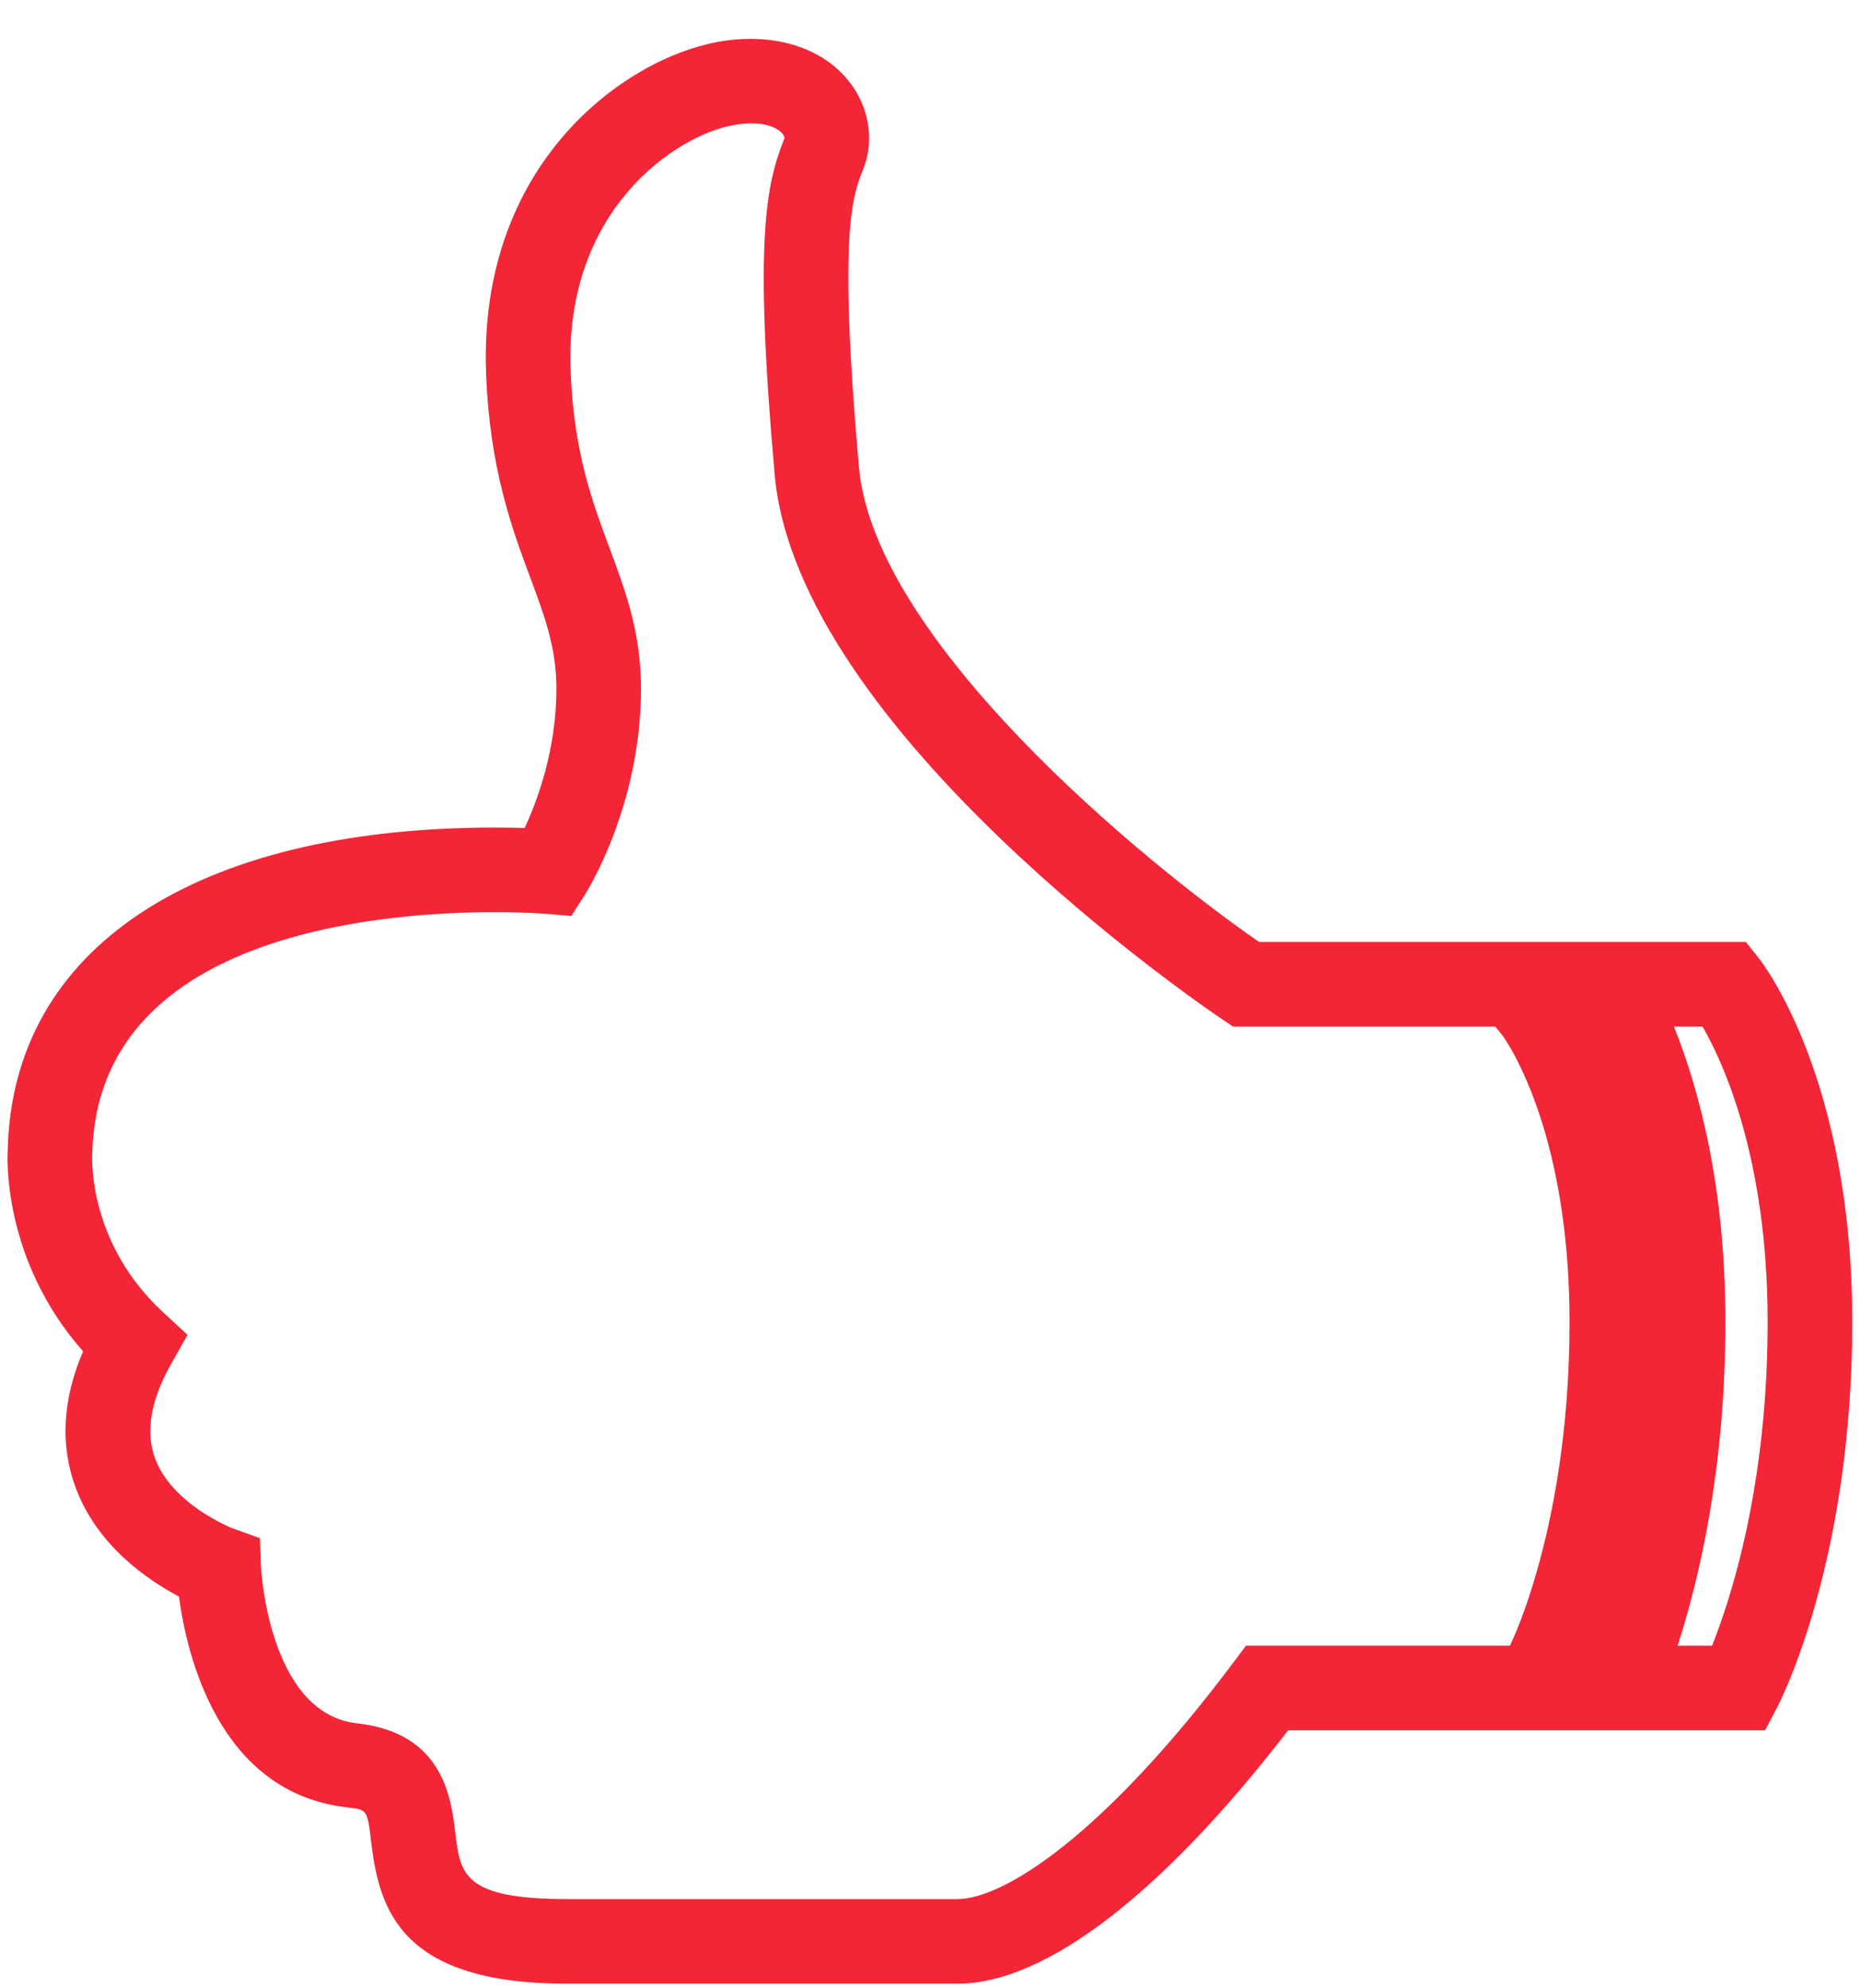
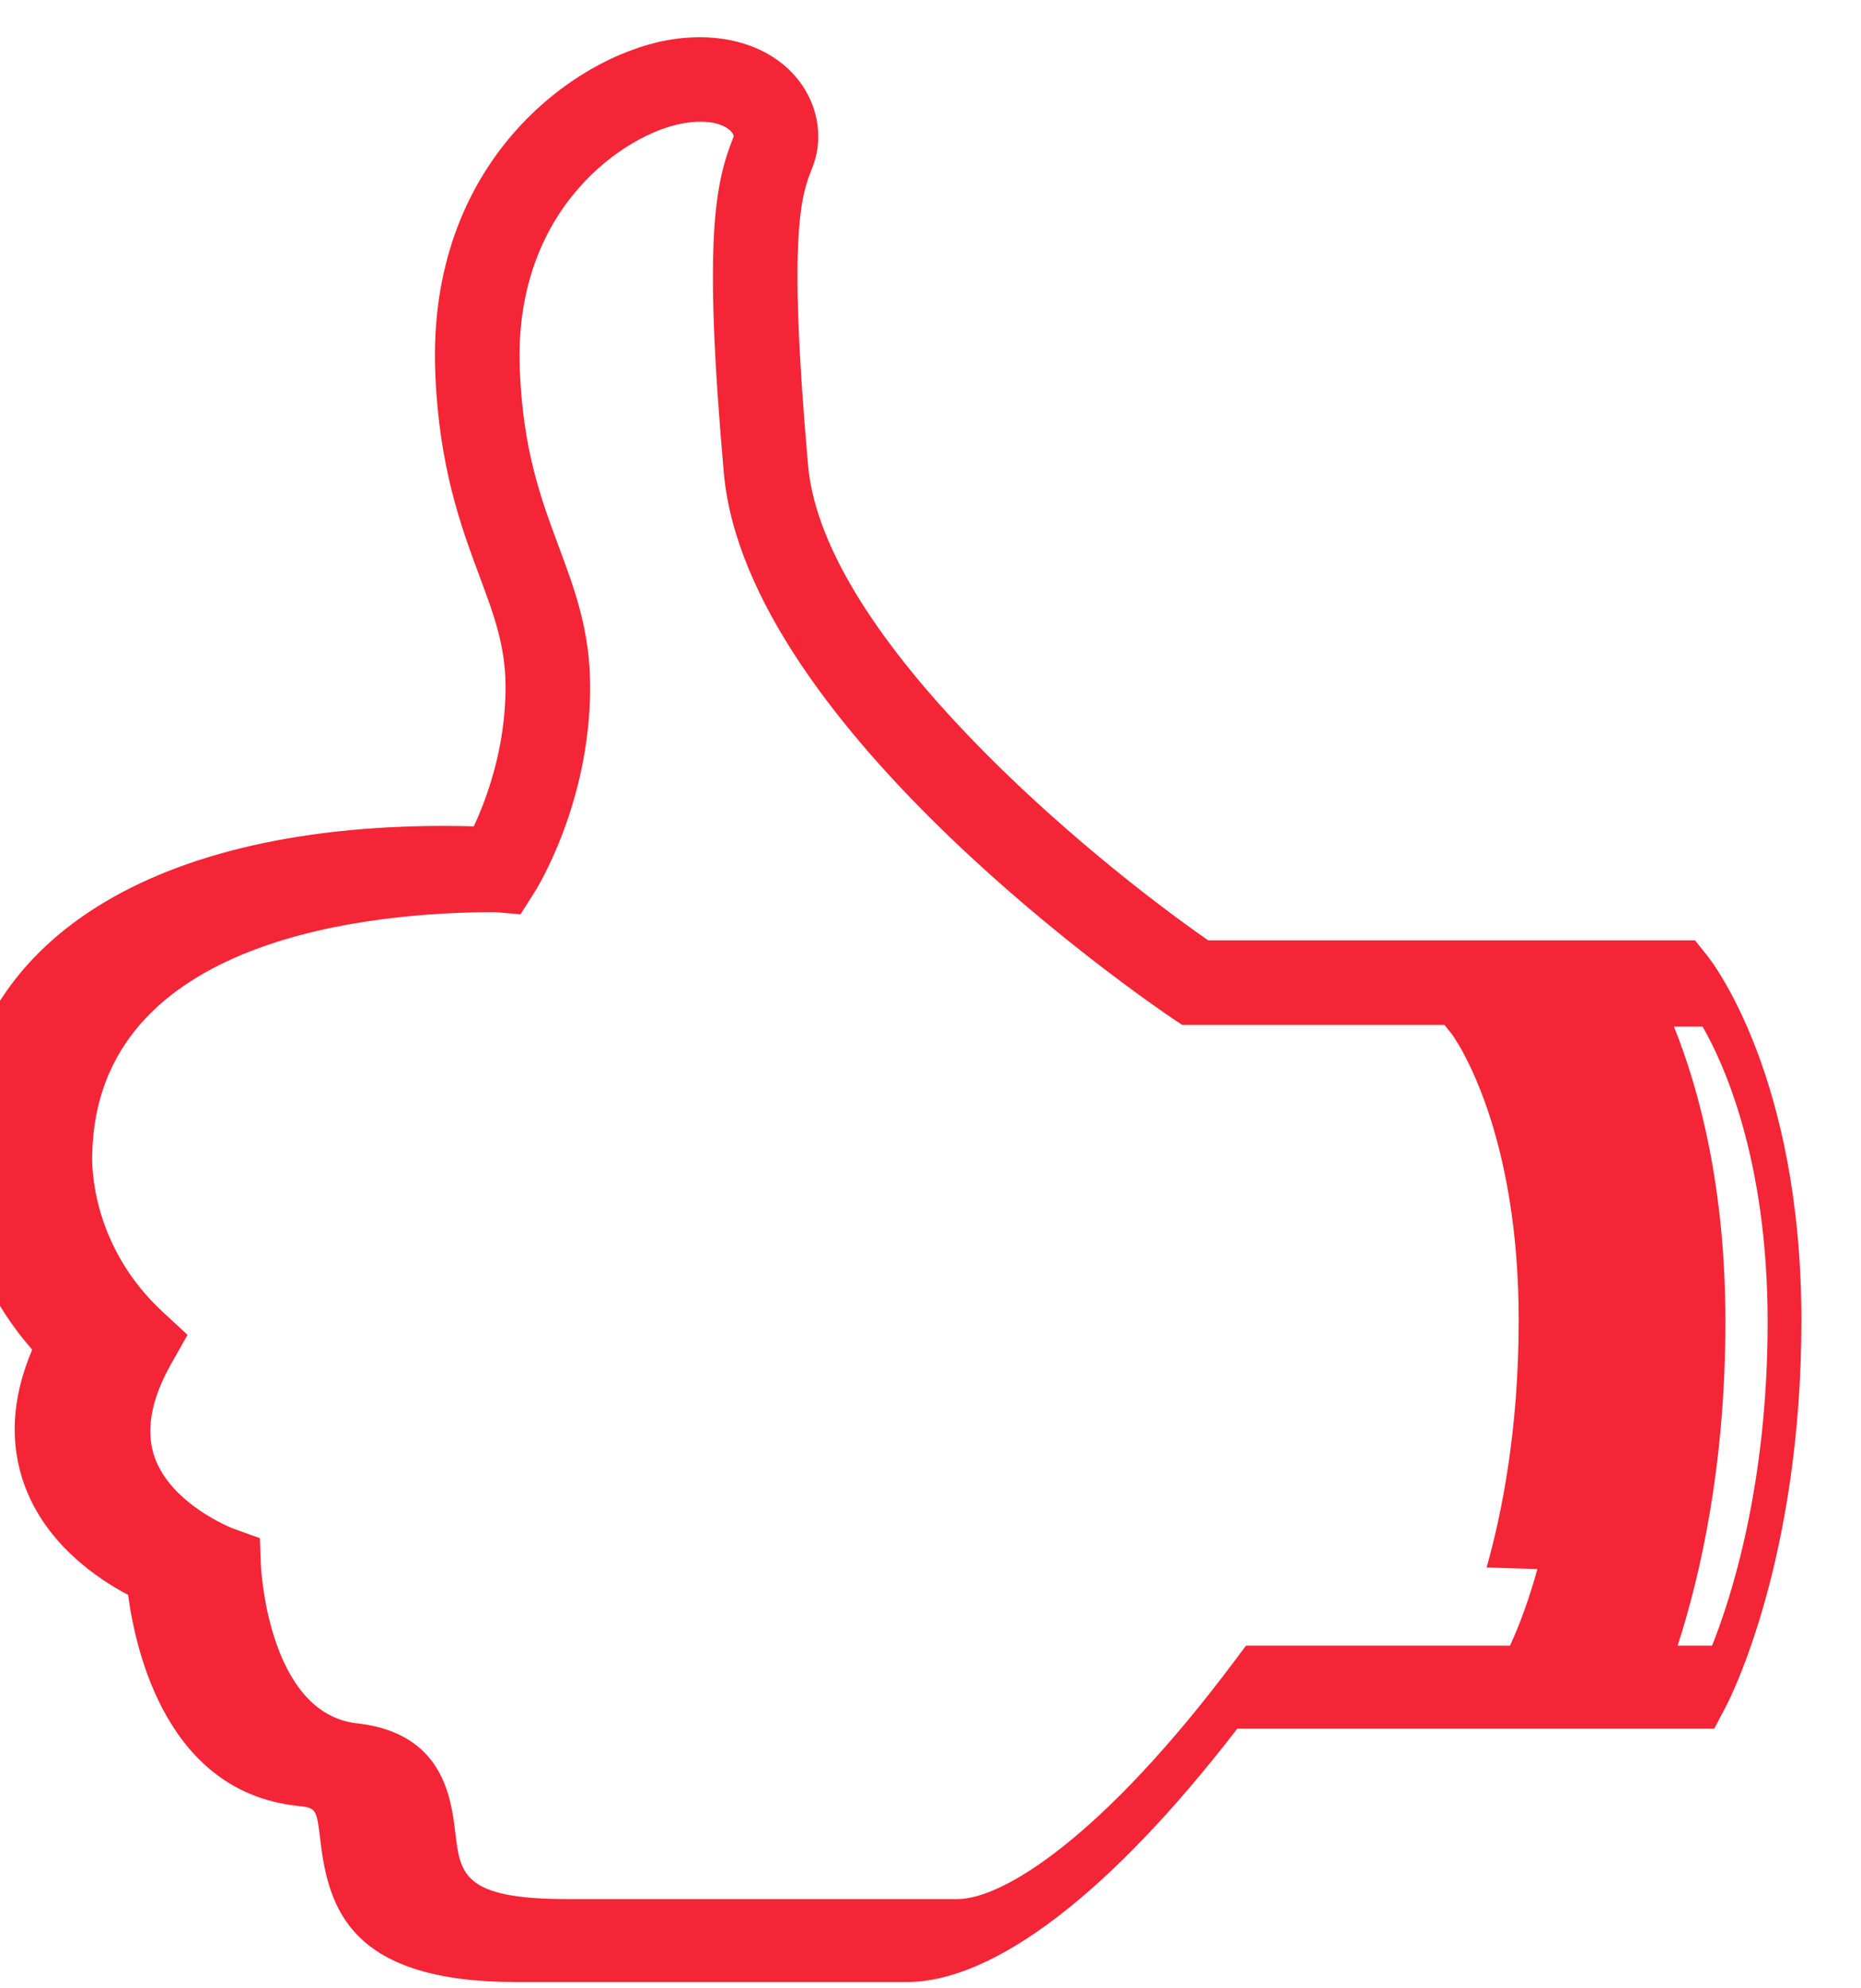
<svg xmlns="http://www.w3.org/2000/svg" width="100%" height="100%" viewBox="0 0 44 47" version="1.1" xml:space="preserve" style="fill-rule:evenodd;clip-rule:evenodd;stroke-linejoin:round;stroke-miterlimit:1.414;">
  <g>
-     <path d="M40.478,38.901l-0.814,0c0.523,-1.613 1.13,-4.223 1.13,-7.65c0.001,-3.155 -0.605,-5.461 -1.217,-6.985l0.677,0c0.488,0.846 1.539,3.119 1.539,6.985c0,3.893 -0.881,6.568 -1.315,7.65m-4.128,-1.811c-0.28,0.998 -0.547,1.591 -0.65,1.811l-6.242,0l-0.299,0.4c-3.096,4.125 -5.447,5.589 -6.521,5.589l-9.231,0c-2.455,0 -2.525,-0.59 -2.642,-1.566c-0.099,-0.825 -0.284,-2.361 -2.323,-2.588c-2.097,-0.232 -2.27,-3.67 -2.272,-3.702l-0.025,-0.675l-0.635,-0.228c-0.014,-0.005 -1.436,-0.559 -1.844,-1.657c-0.232,-0.625 -0.105,-1.376 0.379,-2.232l0.389,-0.689l-0.581,-0.537c-1.76,-1.627 -1.678,-3.615 -1.672,-3.736c0.11,-5.162 6.695,-5.719 9.522,-5.719c0.721,0 1.182,0.037 1.202,0.039l0.603,0.051l0.325,-0.51c0.054,-0.085 1.322,-2.105 1.322,-4.862c0,-1.326 -0.361,-2.295 -0.742,-3.32c-0.417,-1.12 -0.849,-2.278 -0.922,-4.203c-0.147,-3.827 2.521,-5.558 3.837,-5.797c0.155,-0.029 0.301,-0.043 0.436,-0.043c0.504,0 0.693,0.19 0.739,0.247c0.044,0.056 0.048,0.096 0.045,0.104c-0.433,1.087 -0.726,2.362 -0.233,7.945c0.536,6.061 10.175,12.608 10.585,12.884l0.253,0.17l6.201,0l0.185,0.231c0.02,0.027 0.07,0.102 0.161,0.254c0.424,0.725 1.409,2.809 1.409,6.5c0,2.616 -0.412,4.618 -0.759,5.839m5.227,-14.449l-0.3,-0.375l-4.96,0l-0.065,0l-6.484,0c-2.735,-1.895 -9.097,-7.118 -9.461,-11.23c-0.49,-5.552 -0.15,-6.405 0.098,-7.025c0.254,-0.631 0.167,-1.36 -0.231,-1.949c-0.613,-0.907 -1.83,-1.322 -3.205,-1.071c-2.218,0.403 -5.667,2.888 -5.476,7.841c0.085,2.246 0.617,3.676 1.045,4.824c0.345,0.926 0.617,1.658 0.617,2.623c0,1.447 -0.452,2.653 -0.751,3.293c-0.197,-0.006 -0.433,-0.011 -0.701,-0.011c-7.112,0 -11.419,2.869 -11.52,7.631c-0.008,0.112 -0.145,2.568 1.781,4.75c-0.487,1.141 -0.546,2.224 -0.173,3.228c0.509,1.37 1.708,2.183 2.44,2.569c0.187,1.398 0.948,4.648 3.99,4.985c0.464,0.052 0.464,0.052 0.558,0.838c0.193,1.61 0.725,3.328 4.628,3.328l9.231,0c2.075,0 4.84,-2.123 7.817,-5.989l11.277,0l0.281,-0.534c0.073,-0.138 1.78,-3.443 1.78,-9.116c0,-5.775 -2.126,-8.497 -2.216,-8.61" style="fill:#f32536;fill-rule:nonzero;" />
+     <path d="M40.478,38.901l-0.814,0c0.523,-1.613 1.13,-4.223 1.13,-7.65c0.001,-3.155 -0.605,-5.461 -1.217,-6.985l0.677,0c0.488,0.846 1.539,3.119 1.539,6.985c0,3.893 -0.881,6.568 -1.315,7.65m-4.128,-1.811c-0.28,0.998 -0.547,1.591 -0.65,1.811l-6.242,0l-0.299,0.4c-3.096,4.125 -5.447,5.589 -6.521,5.589l-9.231,0c-2.455,0 -2.525,-0.59 -2.642,-1.566c-0.099,-0.825 -0.284,-2.361 -2.323,-2.588c-2.097,-0.232 -2.27,-3.67 -2.272,-3.702l-0.025,-0.675l-0.635,-0.228c-0.014,-0.005 -1.436,-0.559 -1.844,-1.657c-0.232,-0.625 -0.105,-1.376 0.379,-2.232l0.389,-0.689l-0.581,-0.537c-1.76,-1.627 -1.678,-3.615 -1.672,-3.736c0.11,-5.162 6.695,-5.719 9.522,-5.719l0.603,0.051l0.325,-0.51c0.054,-0.085 1.322,-2.105 1.322,-4.862c0,-1.326 -0.361,-2.295 -0.742,-3.32c-0.417,-1.12 -0.849,-2.278 -0.922,-4.203c-0.147,-3.827 2.521,-5.558 3.837,-5.797c0.155,-0.029 0.301,-0.043 0.436,-0.043c0.504,0 0.693,0.19 0.739,0.247c0.044,0.056 0.048,0.096 0.045,0.104c-0.433,1.087 -0.726,2.362 -0.233,7.945c0.536,6.061 10.175,12.608 10.585,12.884l0.253,0.17l6.201,0l0.185,0.231c0.02,0.027 0.07,0.102 0.161,0.254c0.424,0.725 1.409,2.809 1.409,6.5c0,2.616 -0.412,4.618 -0.759,5.839m5.227,-14.449l-0.3,-0.375l-4.96,0l-0.065,0l-6.484,0c-2.735,-1.895 -9.097,-7.118 -9.461,-11.23c-0.49,-5.552 -0.15,-6.405 0.098,-7.025c0.254,-0.631 0.167,-1.36 -0.231,-1.949c-0.613,-0.907 -1.83,-1.322 -3.205,-1.071c-2.218,0.403 -5.667,2.888 -5.476,7.841c0.085,2.246 0.617,3.676 1.045,4.824c0.345,0.926 0.617,1.658 0.617,2.623c0,1.447 -0.452,2.653 -0.751,3.293c-0.197,-0.006 -0.433,-0.011 -0.701,-0.011c-7.112,0 -11.419,2.869 -11.52,7.631c-0.008,0.112 -0.145,2.568 1.781,4.75c-0.487,1.141 -0.546,2.224 -0.173,3.228c0.509,1.37 1.708,2.183 2.44,2.569c0.187,1.398 0.948,4.648 3.99,4.985c0.464,0.052 0.464,0.052 0.558,0.838c0.193,1.61 0.725,3.328 4.628,3.328l9.231,0c2.075,0 4.84,-2.123 7.817,-5.989l11.277,0l0.281,-0.534c0.073,-0.138 1.78,-3.443 1.78,-9.116c0,-5.775 -2.126,-8.497 -2.216,-8.61" style="fill:#f32536;fill-rule:nonzero;" />
  </g>
</svg>